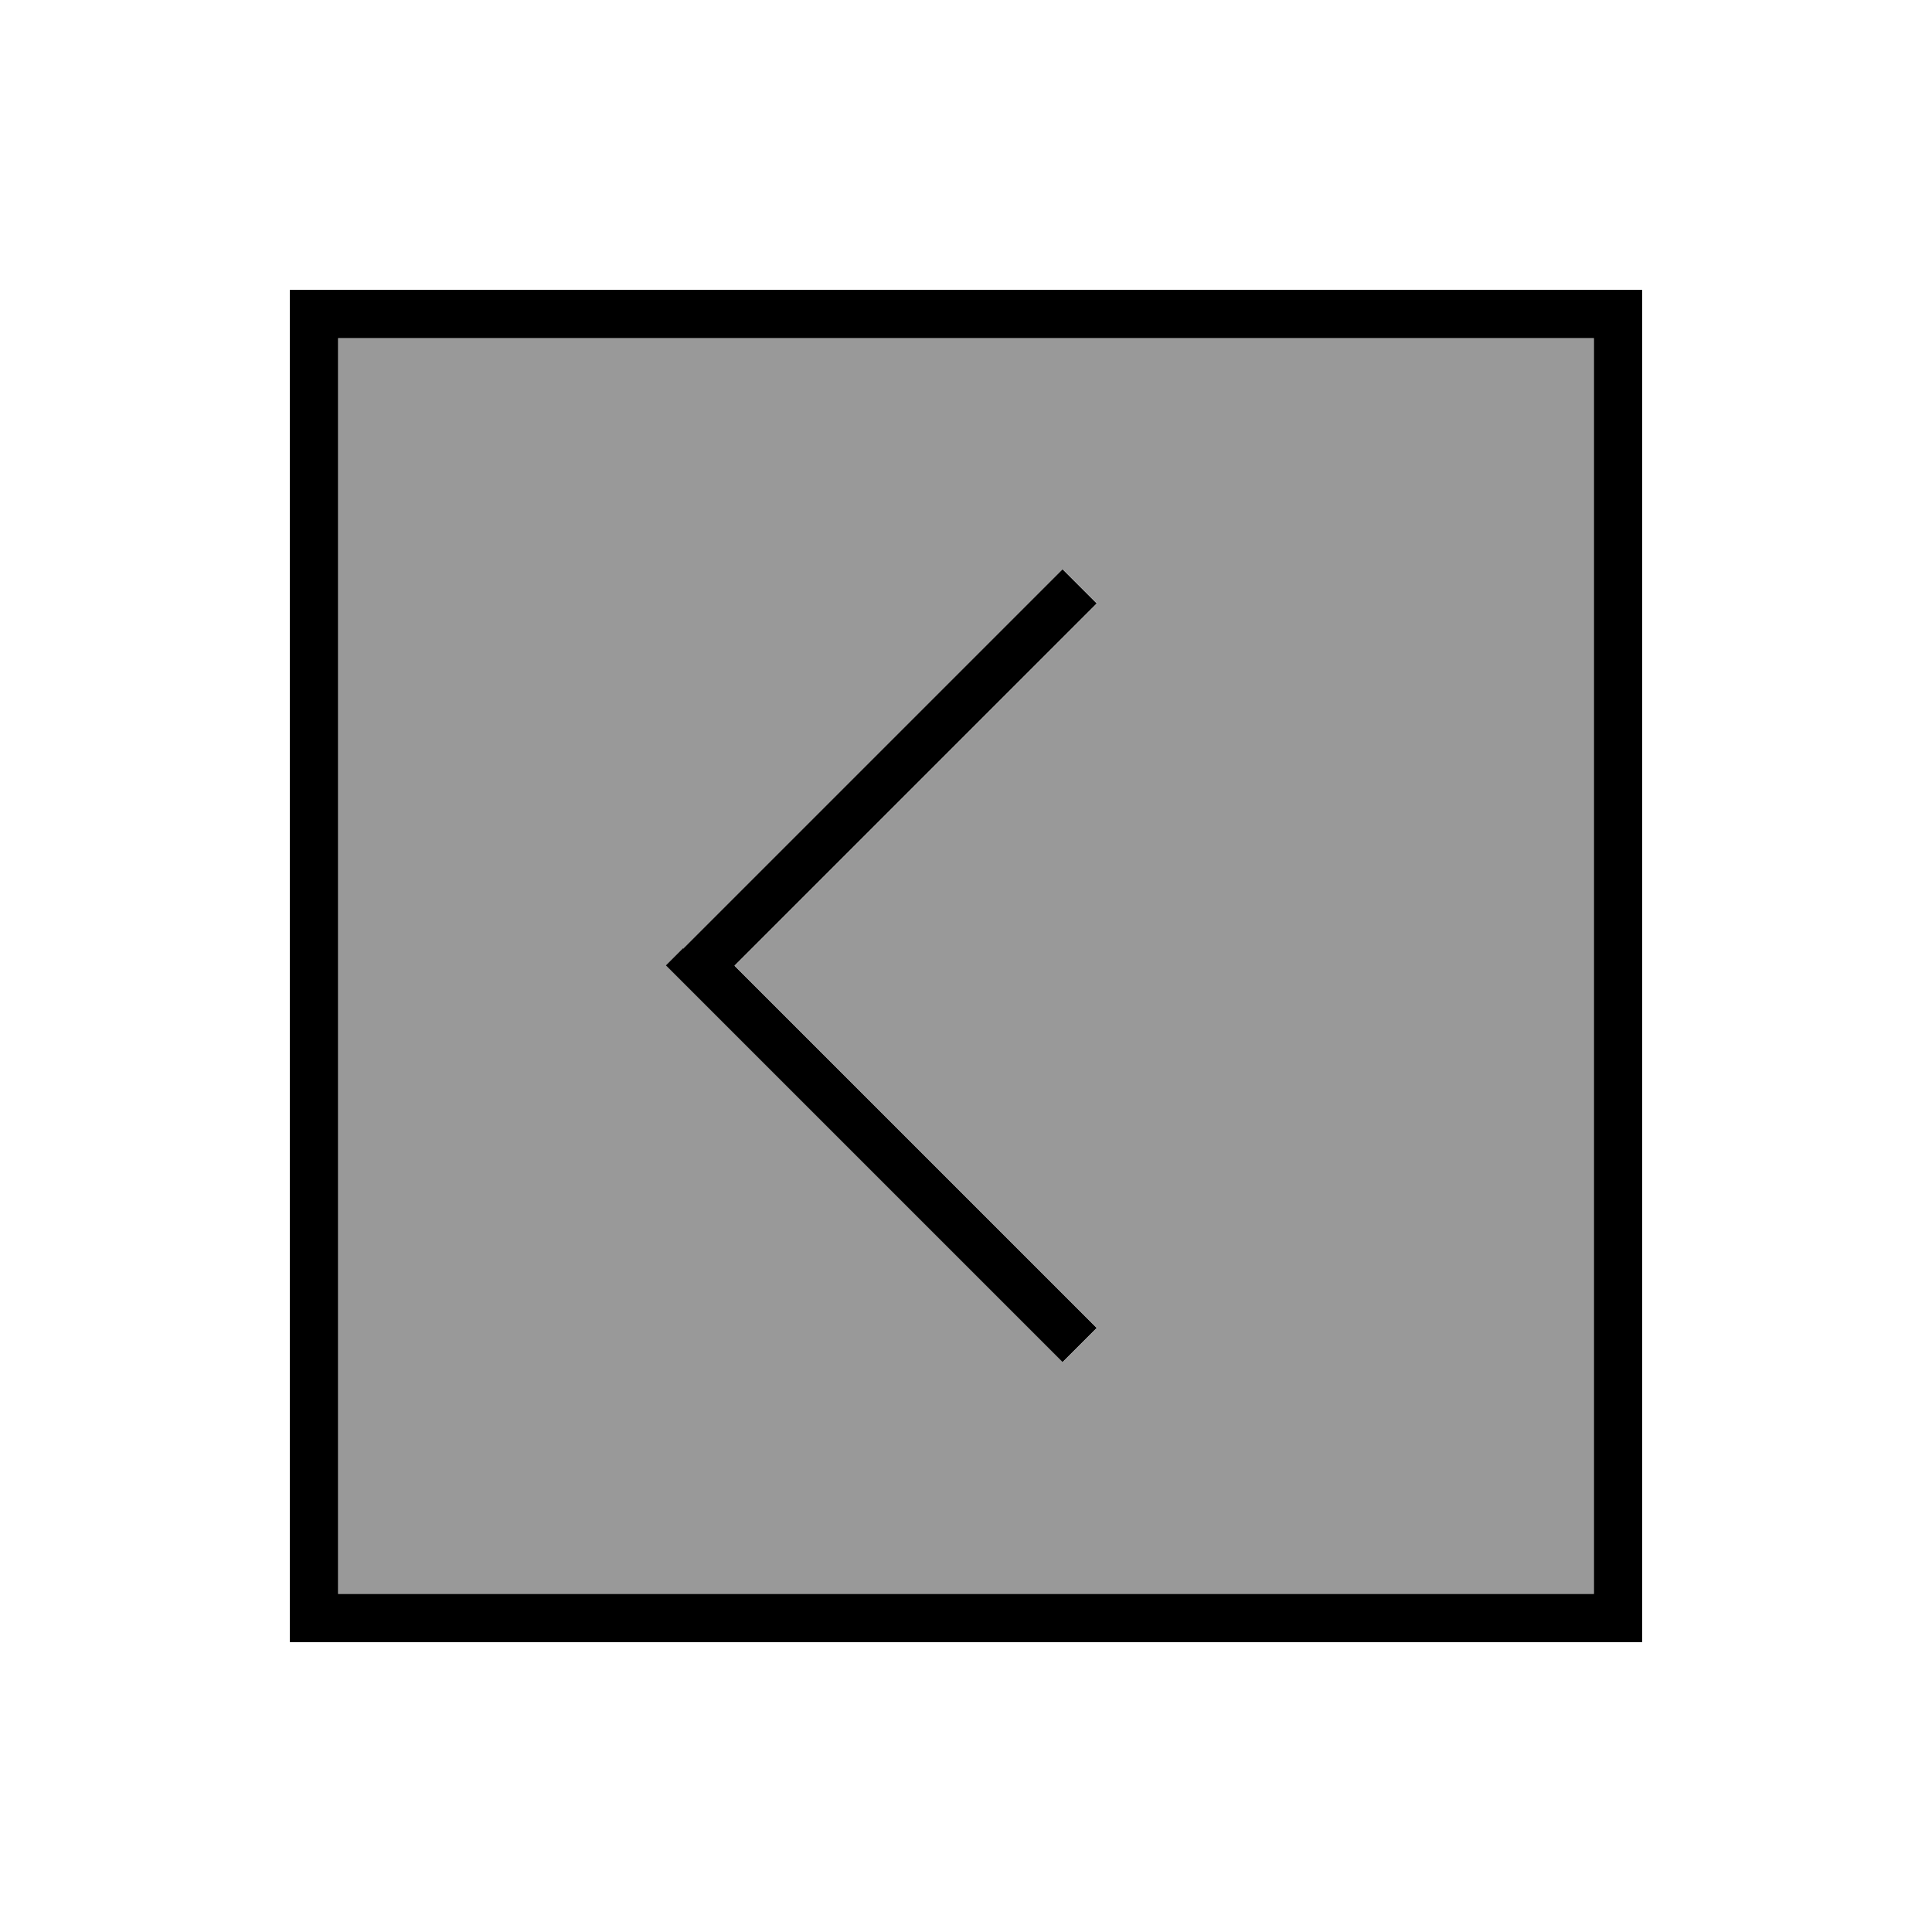
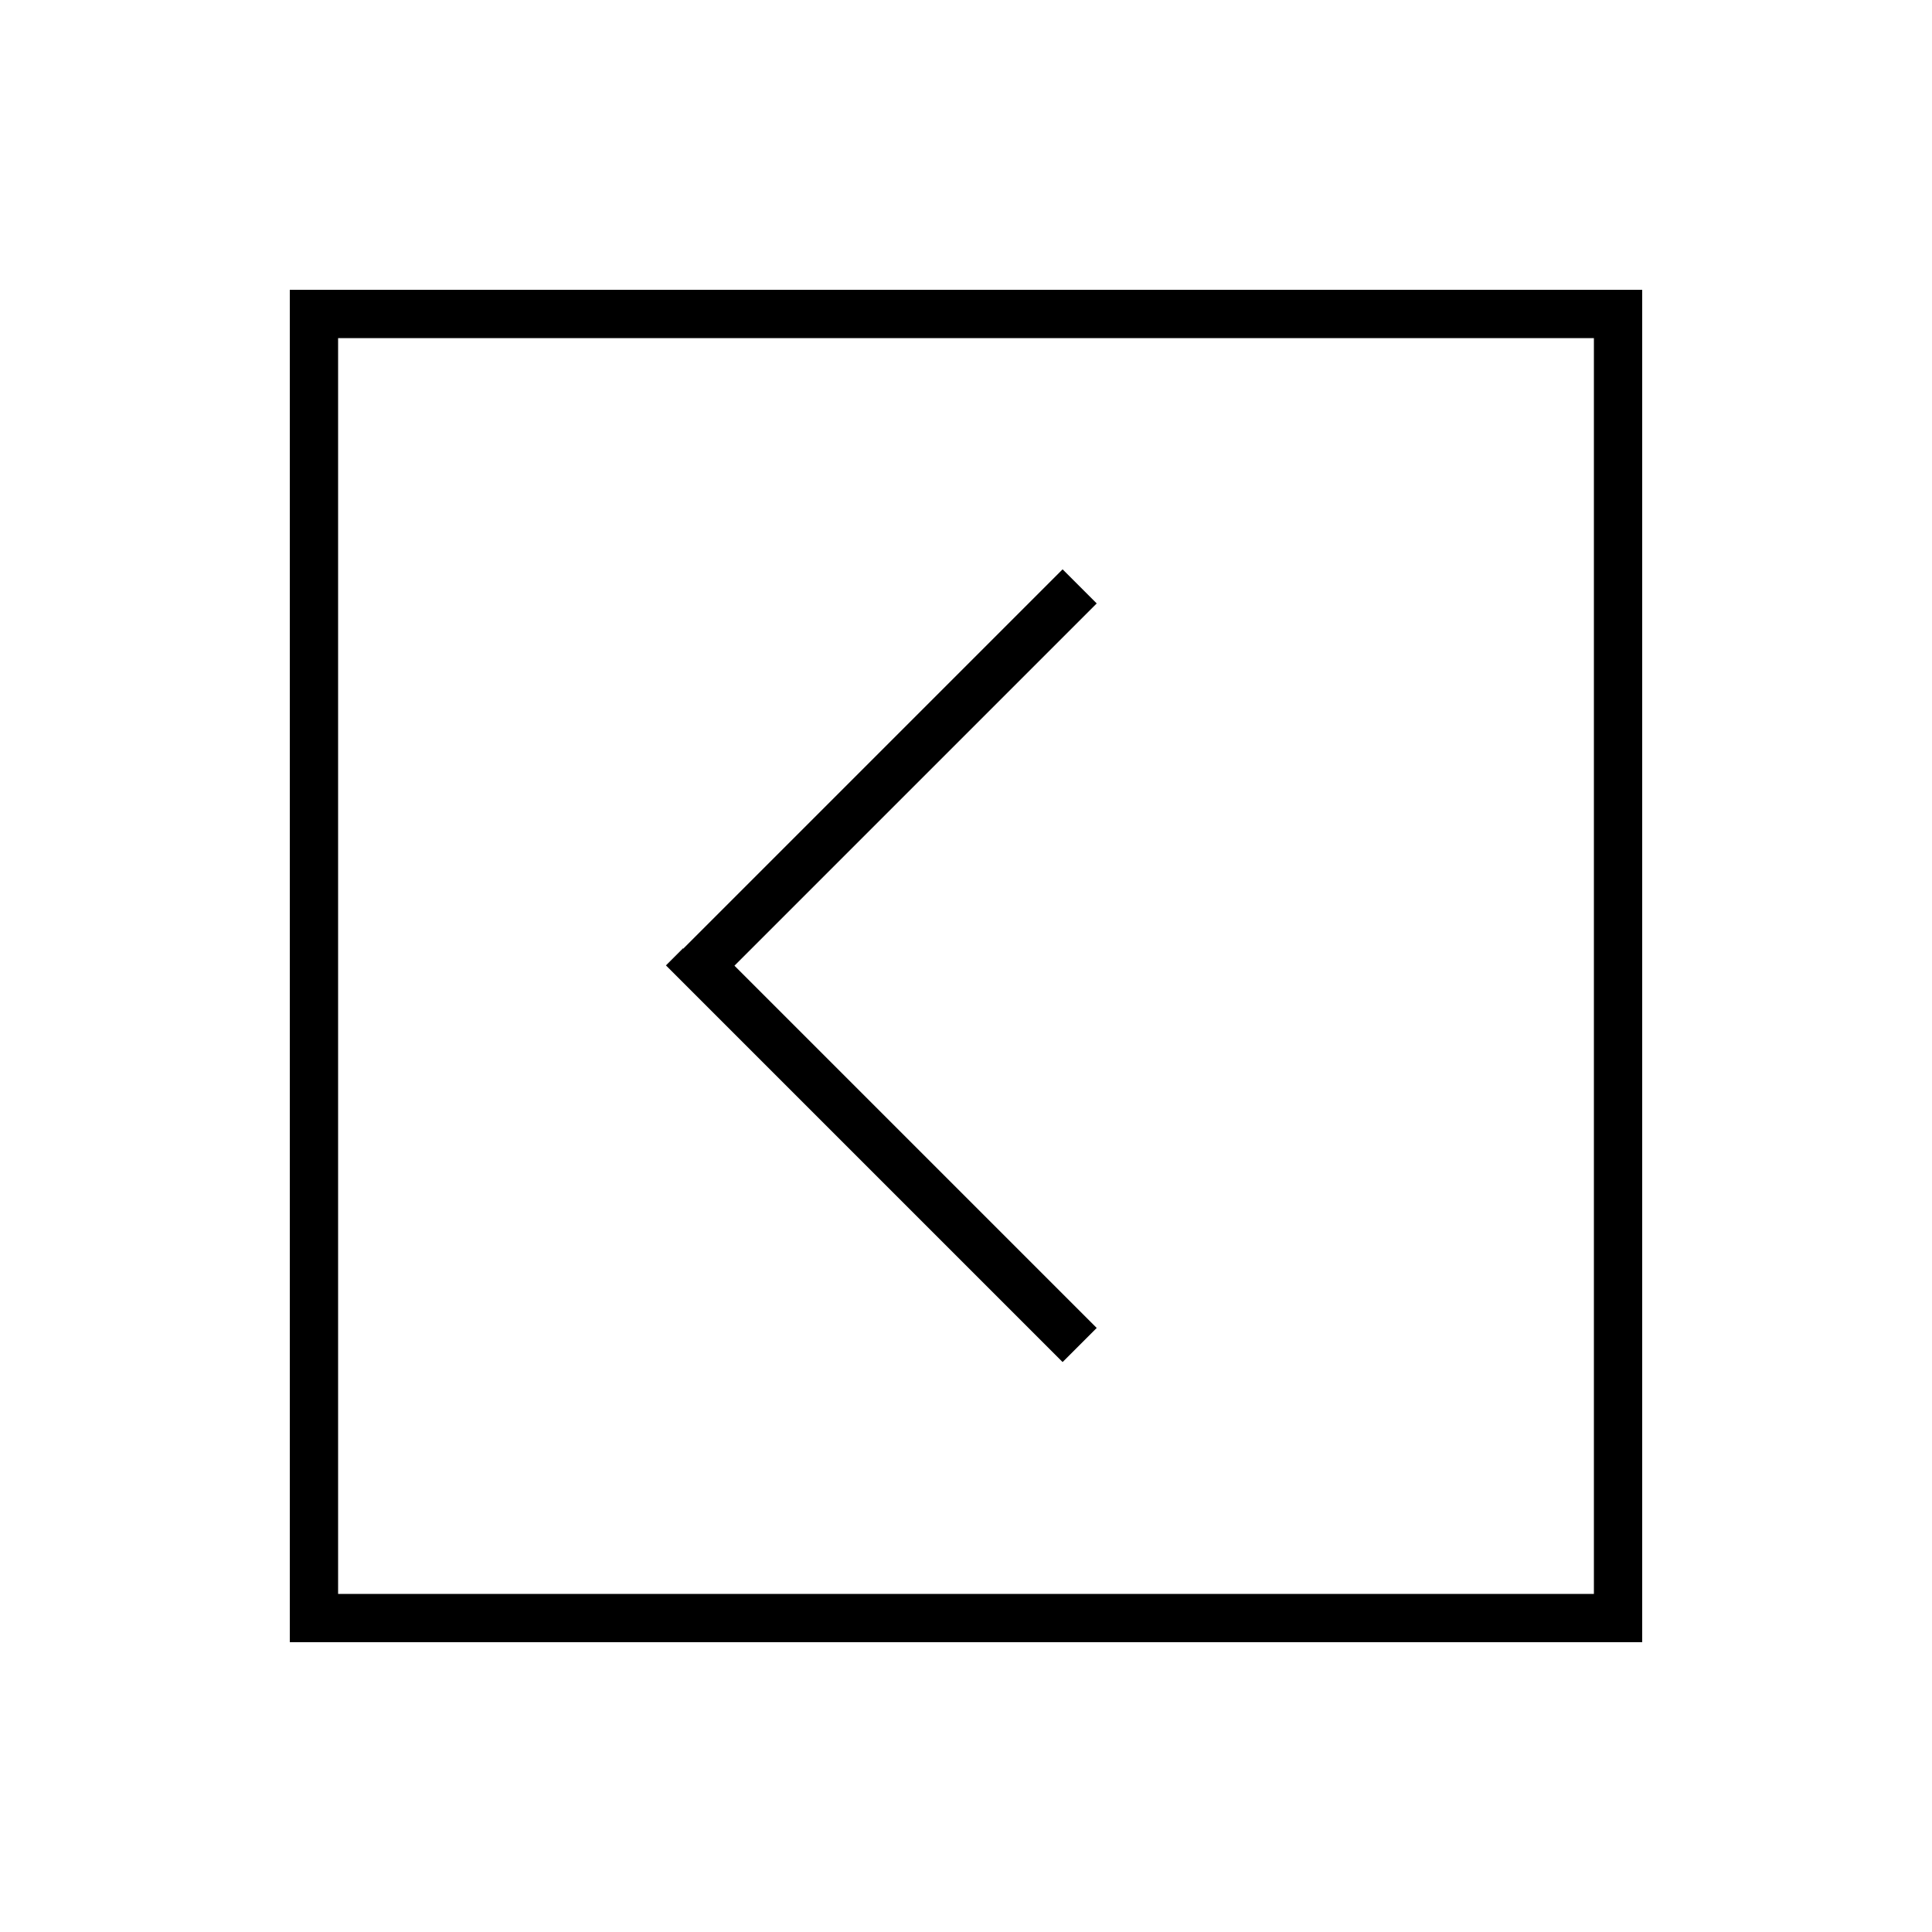
<svg xmlns="http://www.w3.org/2000/svg" viewBox="0 0 640 640">
-   <path opacity=".4" fill="currentColor" d="M112 112L112 528L528 528L528 112L112 112zM220.7 320L226.4 314.3L346.4 194.3L352.1 188.6L363.4 199.9L357.7 205.6L243.4 319.9L357.7 434.2L363.4 439.9L352.1 451.2L346.4 445.5L226.4 325.5L220.7 319.8z" />
  <path fill="currentColor" d="M112 528L528 528L528 112L112 112L112 528zM96 544L96 96L544 96L544 544L96 544zM226.3 314.3L346.3 194.3L352 188.6L363.3 199.9L357.6 205.6L243.3 319.9L357.6 434.2L363.3 439.9L352 451.2L346.3 445.5L226.3 325.5L220.6 319.8L226.3 314.1z" />
</svg>